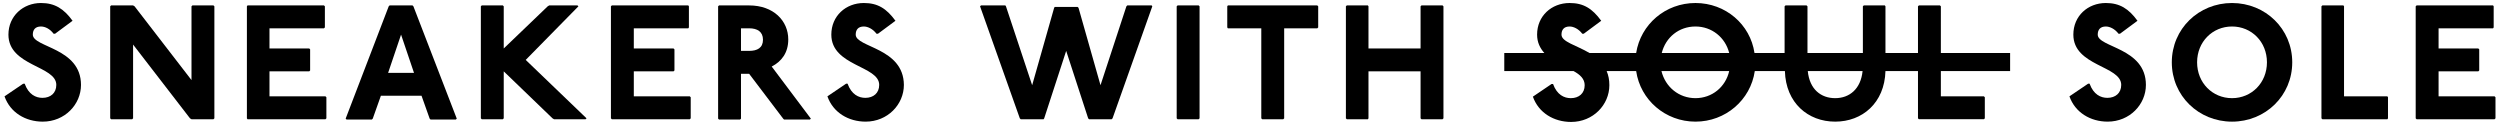
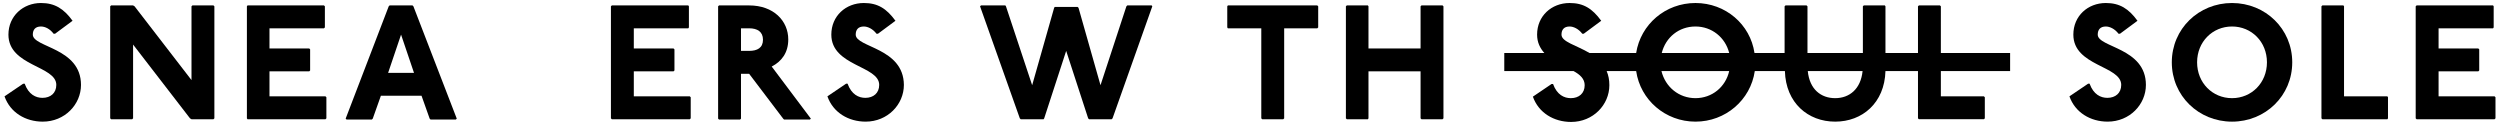
<svg xmlns="http://www.w3.org/2000/svg" version="1.1" id="Layer_1" x="0px" y="0px" viewBox="0 0 830.3 41.6" style="enable-background:new 0 0 830.3 41.6;" xml:space="preserve">
  <g>
    <path d="M10.9,11.5c0-1.6,0.8-2.7,2.7-2.7c1.4,0,3,0.8,4.2,2.4h0.5l5.8-4.3C21.2,2.9,18.2,1,13.6,1C7.7,1,2.8,5.3,2.8,11.5   c0,10.5,15.9,10.3,15.9,16.7c0,2.7-1.9,4.3-4.6,4.3c-2.2,0-4.6-1.1-5.9-4.7H7.7L1.5,32c1.9,5.4,7,8.4,12.7,8.4   c7.3,0,12.7-5.7,12.7-12.2C26.9,15.8,10.9,15.8,10.9,11.5z" />
    <polygon points="63.9,1.8 63.6,2.1 63.6,26.6 44.7,2.1 44.2,1.8 36.9,1.8 36.6,2.1 36.6,39.3 36.9,39.6 43.9,39.6 44.2,39.3    44.2,14.8 63.1,39.3 63.6,39.6 70.9,39.6 71.2,39.3 71.2,2.1 70.9,1.8  " />
    <polygon points="89.5,32 89.5,23.7 102.7,23.7 103,23.4 103,16.4 102.7,16.1 89.5,16.1 89.5,9.4 107.6,9.4 107.9,9.1 107.9,2.1    107.6,1.8 82.2,1.8 82,2.1 82,39.3 82.2,39.6 108.1,39.6 108.4,39.3 108.4,32.3 108.1,32  " />
    <path d="M137,1.8h-7.6l-0.3,0.3l-14.3,37.3l0.3,0.3h8.4l0.3-0.3l2.7-7.6H140l2.7,7.6l0.3,0.3h8.4l0.3-0.3L137.3,2.1L137,1.8z    M128.9,24.2l4.3-12.7l4.3,12.7H128.9z" />
-     <polygon points="192.1,2.1 191.8,1.8 182.4,1.8 181.9,2.1 167.3,16.1 167.3,2.1 167,1.8 160,1.8 159.7,2.1 159.7,39.3 160,39.6    167,39.6 167.3,39.3 167.3,23.7 183.5,39.3 184,39.6 194.5,39.6 194.8,39.3 174.6,19.9  " />
    <polygon points="210.5,32 210.5,23.7 223.7,23.7 224,23.4 224,16.4 223.7,16.1 210.5,16.1 210.5,9.4 228.6,9.4 228.8,9.1    228.8,2.1 228.6,1.8 203.2,1.8 202.9,2.1 202.9,39.3 203.2,39.6 229.1,39.6 229.4,39.3 229.4,32.3 229.1,32  " />
    <path d="M261.8,13.1c0-6.2-4.9-11.3-13-11.3h-10l-0.3,0.3v37.3l0.3,0.3h7l0.3-0.3V24.5h2.7l11.3,14.9l0.3,0.3h8.6l0.3-0.3l-13-17.3   C259.6,20.4,261.8,17.5,261.8,13.1z M248.8,16.9h-2.7V9.4h2.7c2.7,0,4.6,1.1,4.6,3.8S251.5,16.9,248.8,16.9z" />
    <path d="M284.2,11.5c0-1.6,0.8-2.7,2.7-2.7c1.3,0,3,0.8,4.2,2.4h0.5l5.8-4.3c-3-4.1-5.9-5.9-10.5-5.9c-6,0-10.8,4.3-10.8,10.5   c0,10.5,15.9,10.3,15.9,16.7c0,2.7-1.9,4.3-4.6,4.3c-2.2,0-4.6-1.1-5.9-4.7h-0.5l-6.2,4.2c1.9,5.4,7,8.4,12.7,8.4   c7.3,0,12.7-5.7,12.7-12.2C300.1,15.8,284.2,15.8,284.2,11.5z" />
    <polygon points="374.4,1.8 374.1,2.1 365.5,28.3 358.2,2.6 357.9,2.3 350.3,2.3 350.1,2.6 342.8,28.3 334.1,2.1 333.9,1.8    325.8,1.8 325.5,2.1 338.7,39.3 339,39.6 346.6,39.6 346.8,39.3 354.1,16.9 361.4,39.3 361.7,39.6 369.2,39.6 369.5,39.3    382.7,2.1 382.5,1.8  " />
-     <polygon points="391.1,1.8 390.8,2.1 390.8,39.3 391.1,39.6 398.1,39.6 398.4,39.3 398.4,2.1 398.1,1.8  " />
    <polygon points="407.8,1.8 407.6,2.1 407.6,9.1 407.8,9.4 418.9,9.4 418.9,39.3 419.2,39.6 426.2,39.6 426.5,39.3 426.5,9.4    437.5,9.4 437.8,9.1 437.8,2.1 437.5,1.8  " />
    <polygon points="472.1,1.8 471.8,2.1 471.8,16.1 454.5,16.1 454.5,2.1 454.3,1.8 447.3,1.8 447,2.1 447,39.3 447.3,39.6    454.3,39.6 454.5,39.3 454.5,23.7 471.8,23.7 471.8,39.3 472.1,39.6 479.1,39.6 479.4,39.3 479.4,2.1 479.1,1.8  " />
    <path d="M644.6,2.1l-0.3-0.3h-7l-0.3,0.3v15.5h-10.8V2.1L626,1.8h-7l-0.3,0.3v15.5h-18.4V2.1l-0.3-0.3h-7l-0.3,0.3v15.5h-10   C581.3,8.1,573.1,1,563.1,1s-18.2,7.1-19.7,16.6h-15.5c-4.4-2.6-9.3-3.7-9.3-6.1c0-1.6,0.8-2.7,2.7-2.7c1.3,0,3,0.8,4.2,2.4h0.5   l5.8-4.3c-3-4.1-5.9-5.9-10.5-5.9c-6,0-10.8,4.3-10.8,10.5c0,2.6,1,4.5,2.4,6.1h-13.3v6h23c2.2,1.2,3.7,2.6,3.7,4.7   c0,2.7-1.9,4.3-4.6,4.3c-2.2,0-4.6-1.1-5.9-4.7h-0.5l-6.2,4.2c1.9,5.4,7,8.4,12.7,8.4c7.3,0,12.7-5.7,12.7-12.2   c0-1.8-0.3-3.3-0.9-4.7h9.8c1.4,9.6,9.7,16.8,19.7,16.8s18.3-7.2,19.7-16.8h10c0.3,10.6,7.7,16.8,16.7,16.8c9,0,16.4-6.2,16.7-16.8   h10.8v15.7l0.3,0.3h21.6l0.3-0.3v-7l-0.3-0.3h-14.3v-8.4h23v-6h-23V2.1z M563.1,8.8c5.4,0,9.9,3.6,11.2,8.8h-22.4   C553.2,12.4,557.6,8.8,563.1,8.8z M563.1,32.6c-5.5,0-10-3.7-11.3-9h22.5C573.1,28.9,568.6,32.6,563.1,32.6z M609.5,32.6   c-4.7,0-8.5-2.9-9.1-9h18.2C618,29.6,614.2,32.6,609.5,32.6z" />
    <path d="M696.7,11.5c0-1.6,0.8-2.7,2.7-2.7c1.3,0,3,0.8,4.2,2.4h0.5l5.8-4.3C707,2.9,704,1,699.4,1c-6,0-10.8,4.3-10.8,10.5   c0,10.5,15.9,10.3,15.9,16.7c0,2.7-1.9,4.3-4.6,4.3c-2.2,0-4.6-1.1-5.9-4.7h-0.5l-6.2,4.2c1.9,5.4,7,8.4,12.7,8.4   c7.3,0,12.7-5.7,12.7-12.2C712.7,15.8,696.7,15.8,696.7,11.5z" />
    <path d="M741.3,1c-11.1,0-20,8.6-20,19.7s8.9,19.7,20,19.7s20-8.6,20-19.7S752.4,1,741.3,1z M741.3,32.6c-6.5,0-11.6-5.1-11.6-11.9   s5.1-11.9,11.6-11.9c6.5,0,11.6,5.1,11.6,11.9S747.8,32.6,741.3,32.6z" />
    <polygon points="778.5,32 778.5,2.1 778.3,1.8 771.3,1.8 771,2.1 771,39.3 771.3,39.6 792.9,39.6 793.1,39.3 793.1,32.3 792.9,32     " />
    <polygon points="828.5,32 809.9,32 809.9,23.7 823.1,23.7 823.4,23.4 823.4,16.4 823.1,16.1 809.9,16.1 809.9,9.4 828,9.4    828.2,9.1 828.2,2.1 828,1.8 802.6,1.8 802.3,2.1 802.3,39.3 802.6,39.6 828.5,39.6 828.8,39.3 828.8,32.3  " />
  </g>
</svg>